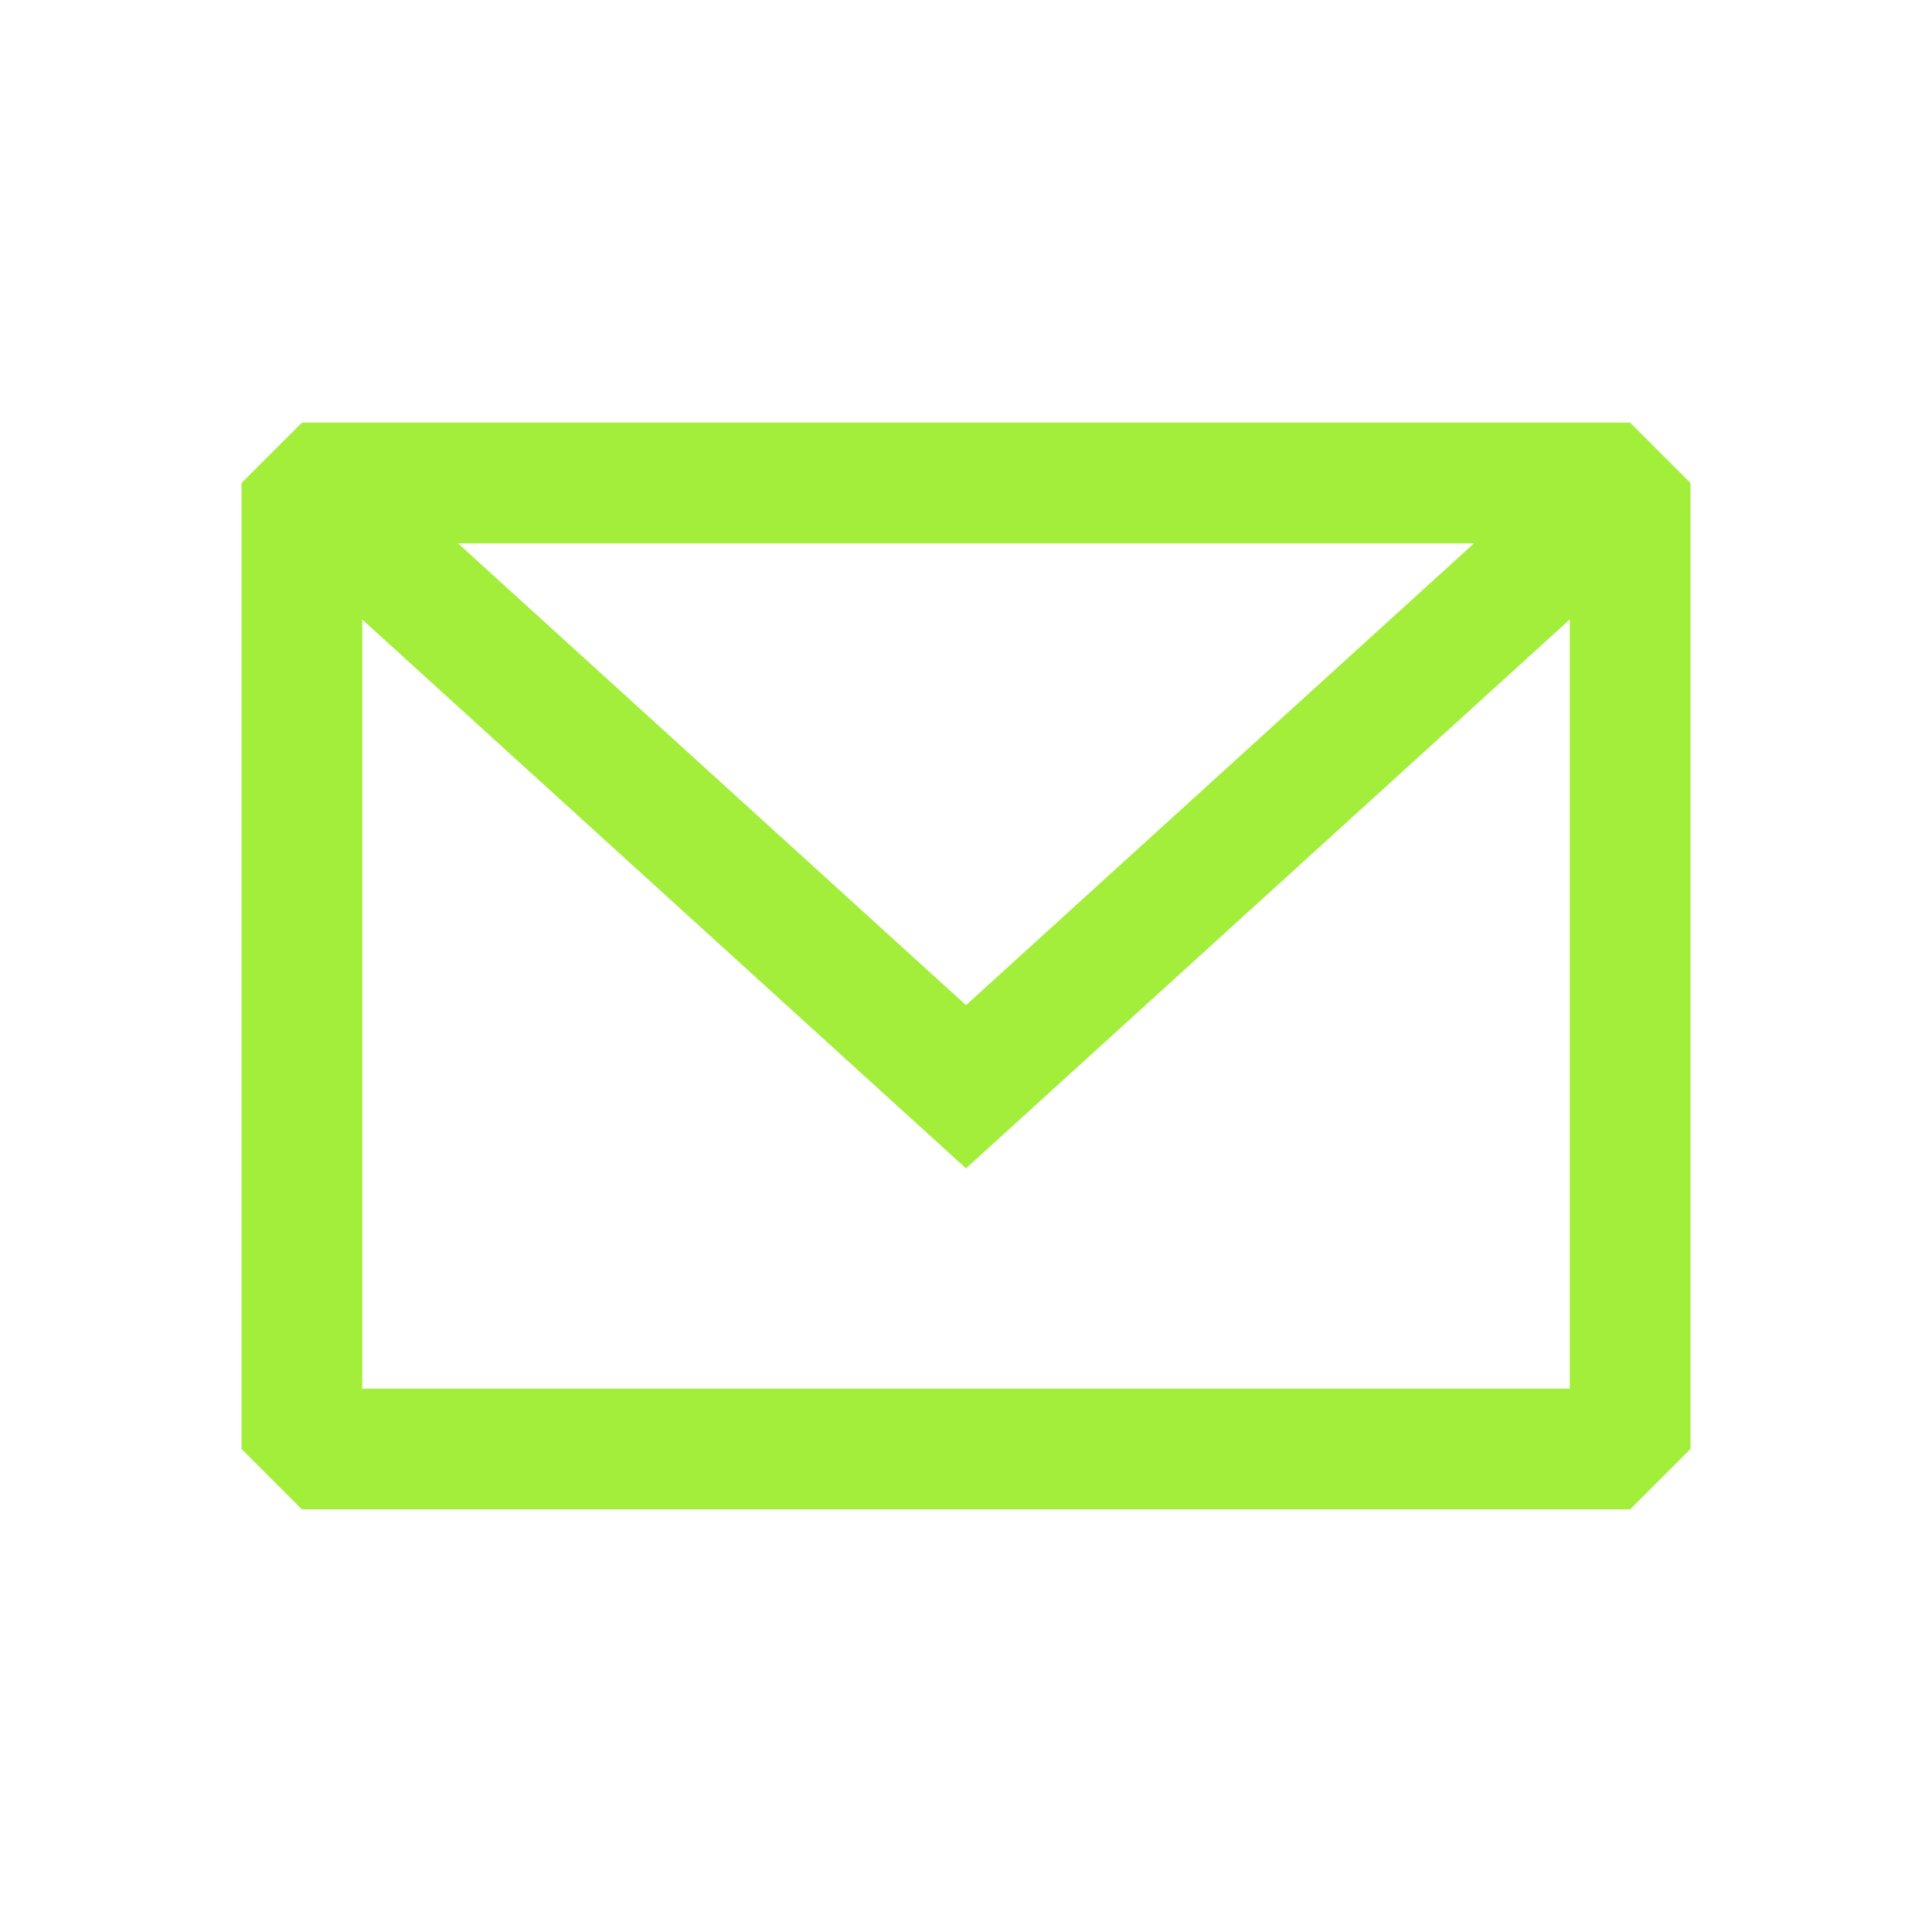
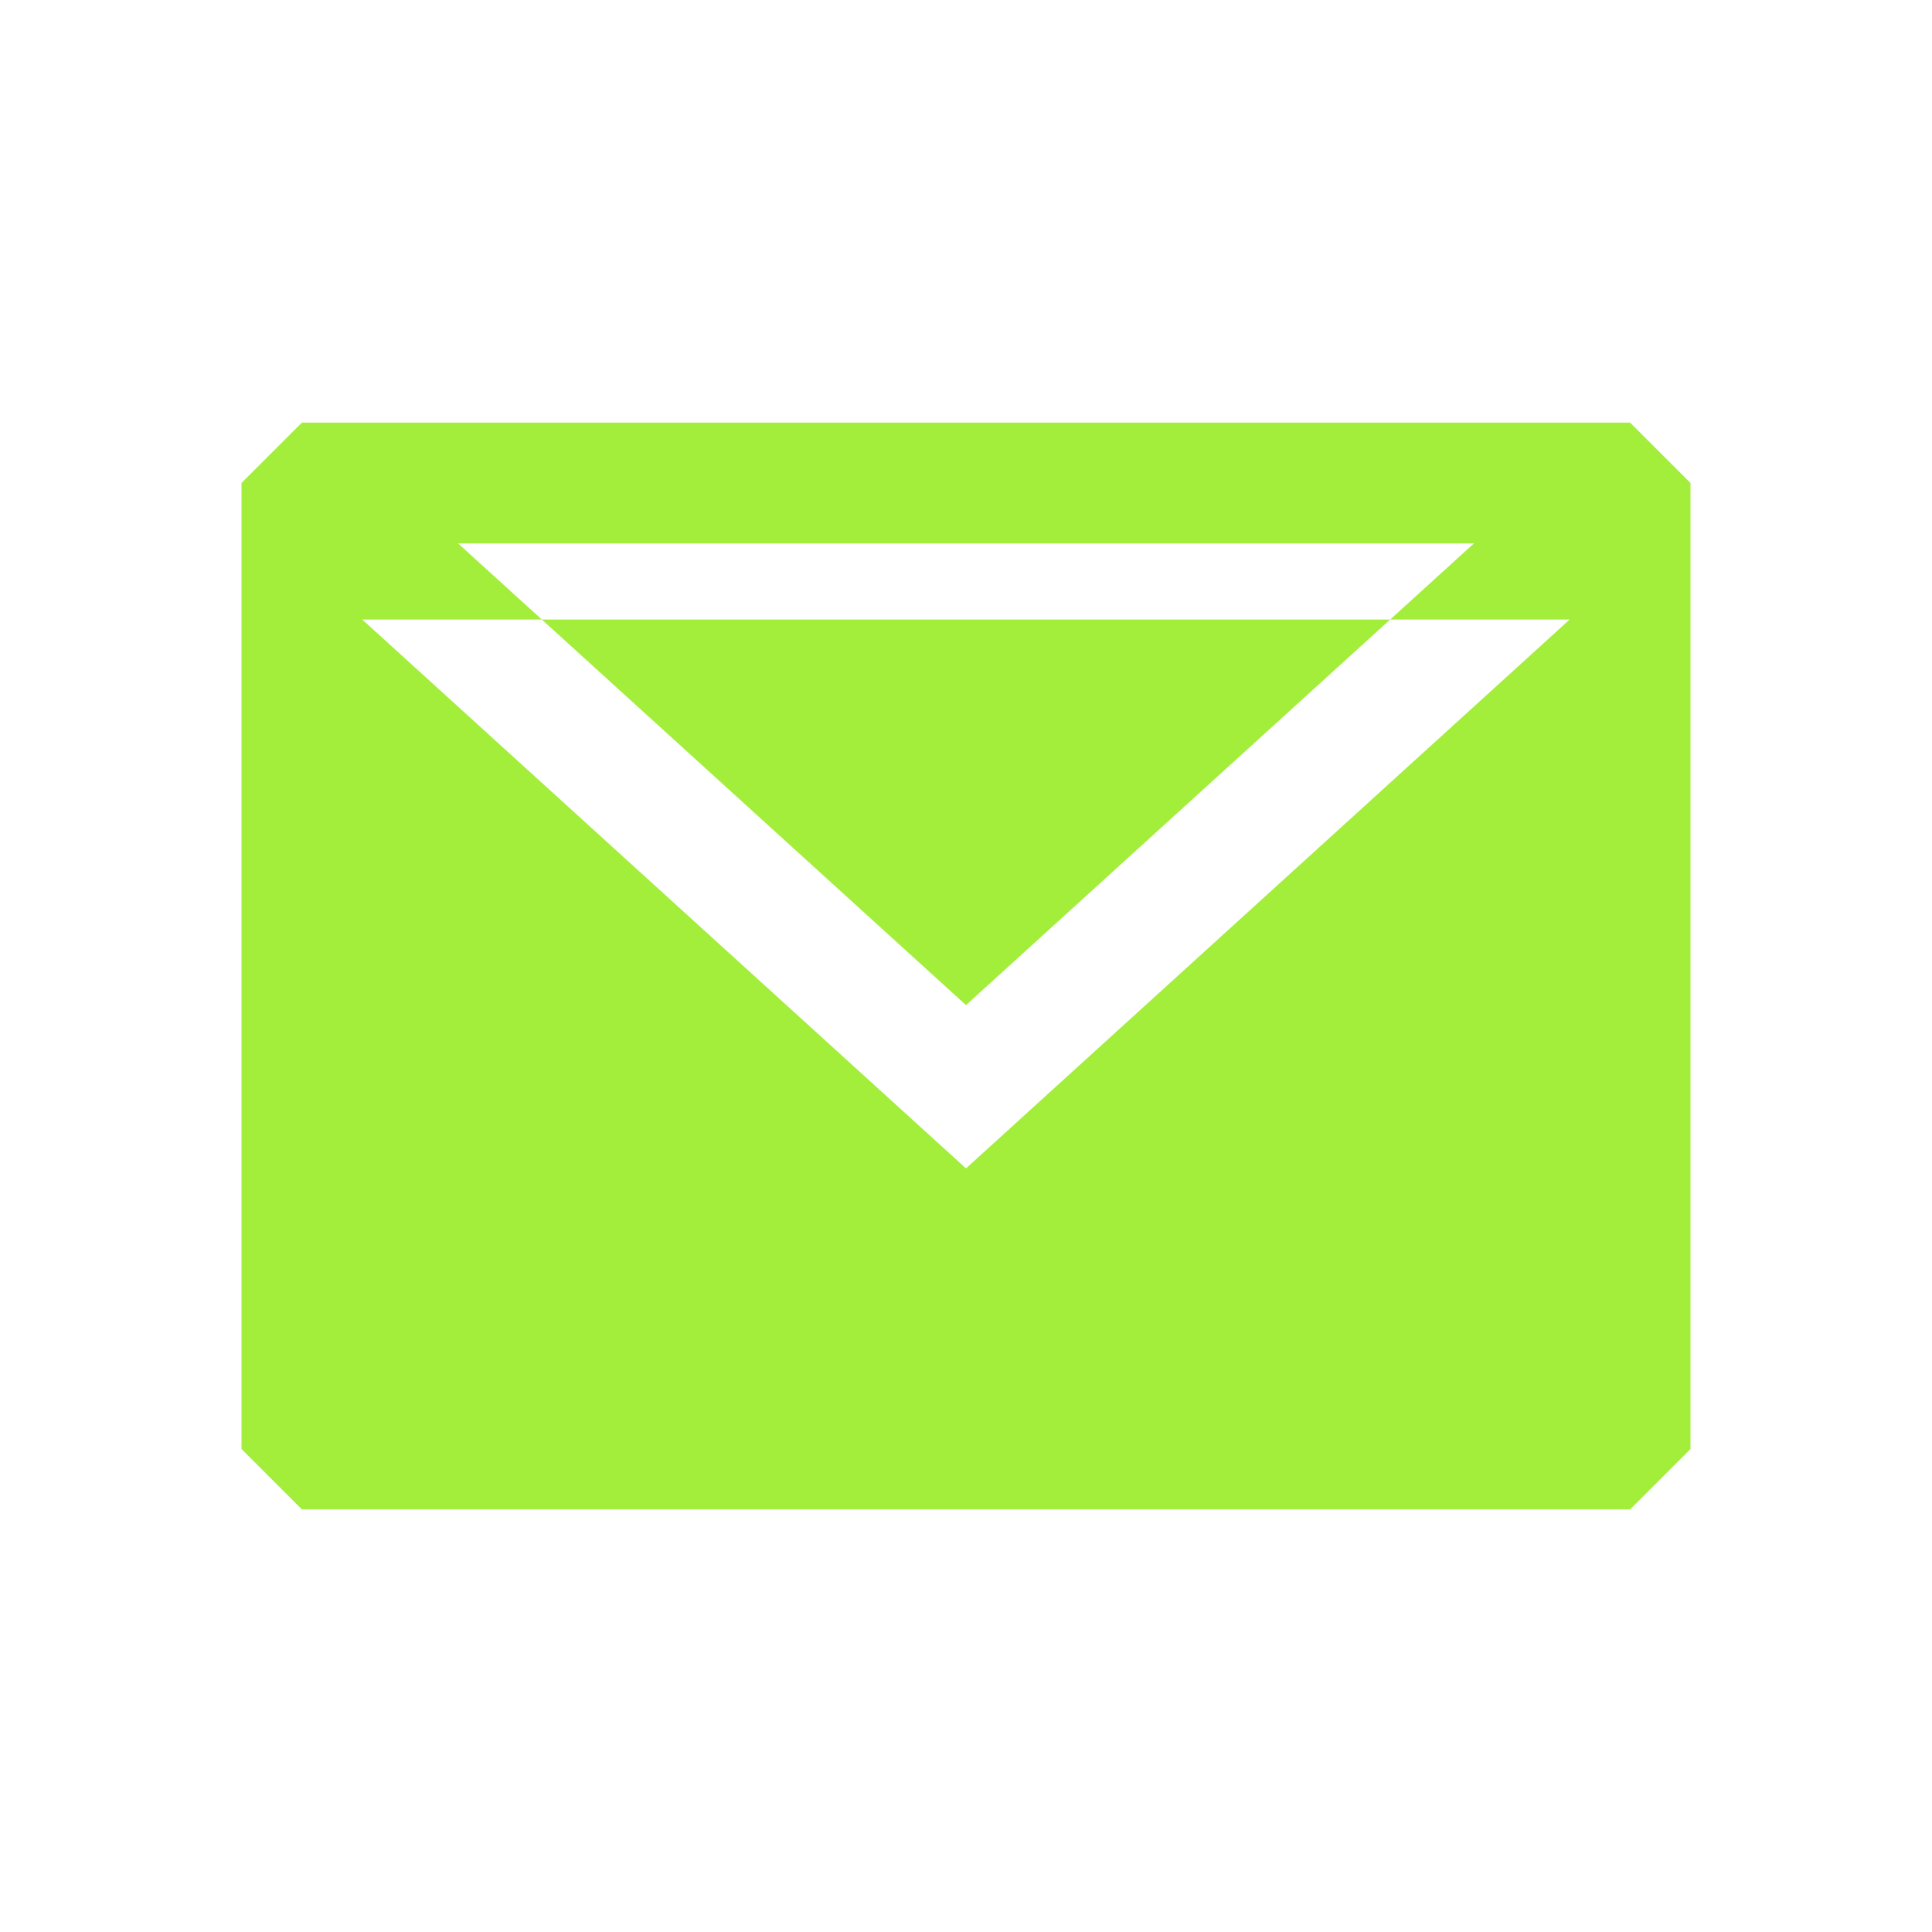
<svg xmlns="http://www.w3.org/2000/svg" width="800px" height="800px" viewBox="0 0 24 24" fill="none">
  <g id="SVGRepo_bgCarrier" stroke-width="0" />
  <g id="SVGRepo_tracerCarrier" stroke-linecap="round" stroke-linejoin="round" />
  <g id="SVGRepo_iconCarrier">
-     <path fill-rule="evenodd" clip-rule="evenodd" d="M3.75 5.25L3 6V18L3.75 18.75H20.25L21 18V6L20.25 5.25H3.75ZM4.5 7.696V17.25H19.5V7.695L12 14.514L4.5 7.696ZM18.31 6.75H5.69L12 12.486L18.31 6.75Z" fill="#a3ee3b" />
+     <path fill-rule="evenodd" clip-rule="evenodd" d="M3.75 5.25L3 6V18L3.75 18.75H20.25L21 18V6L20.25 5.25H3.75ZM4.5 7.696H19.5V7.695L12 14.514L4.5 7.696ZM18.31 6.75H5.69L12 12.486L18.31 6.75Z" fill="#a3ee3b" />
  </g>
</svg>